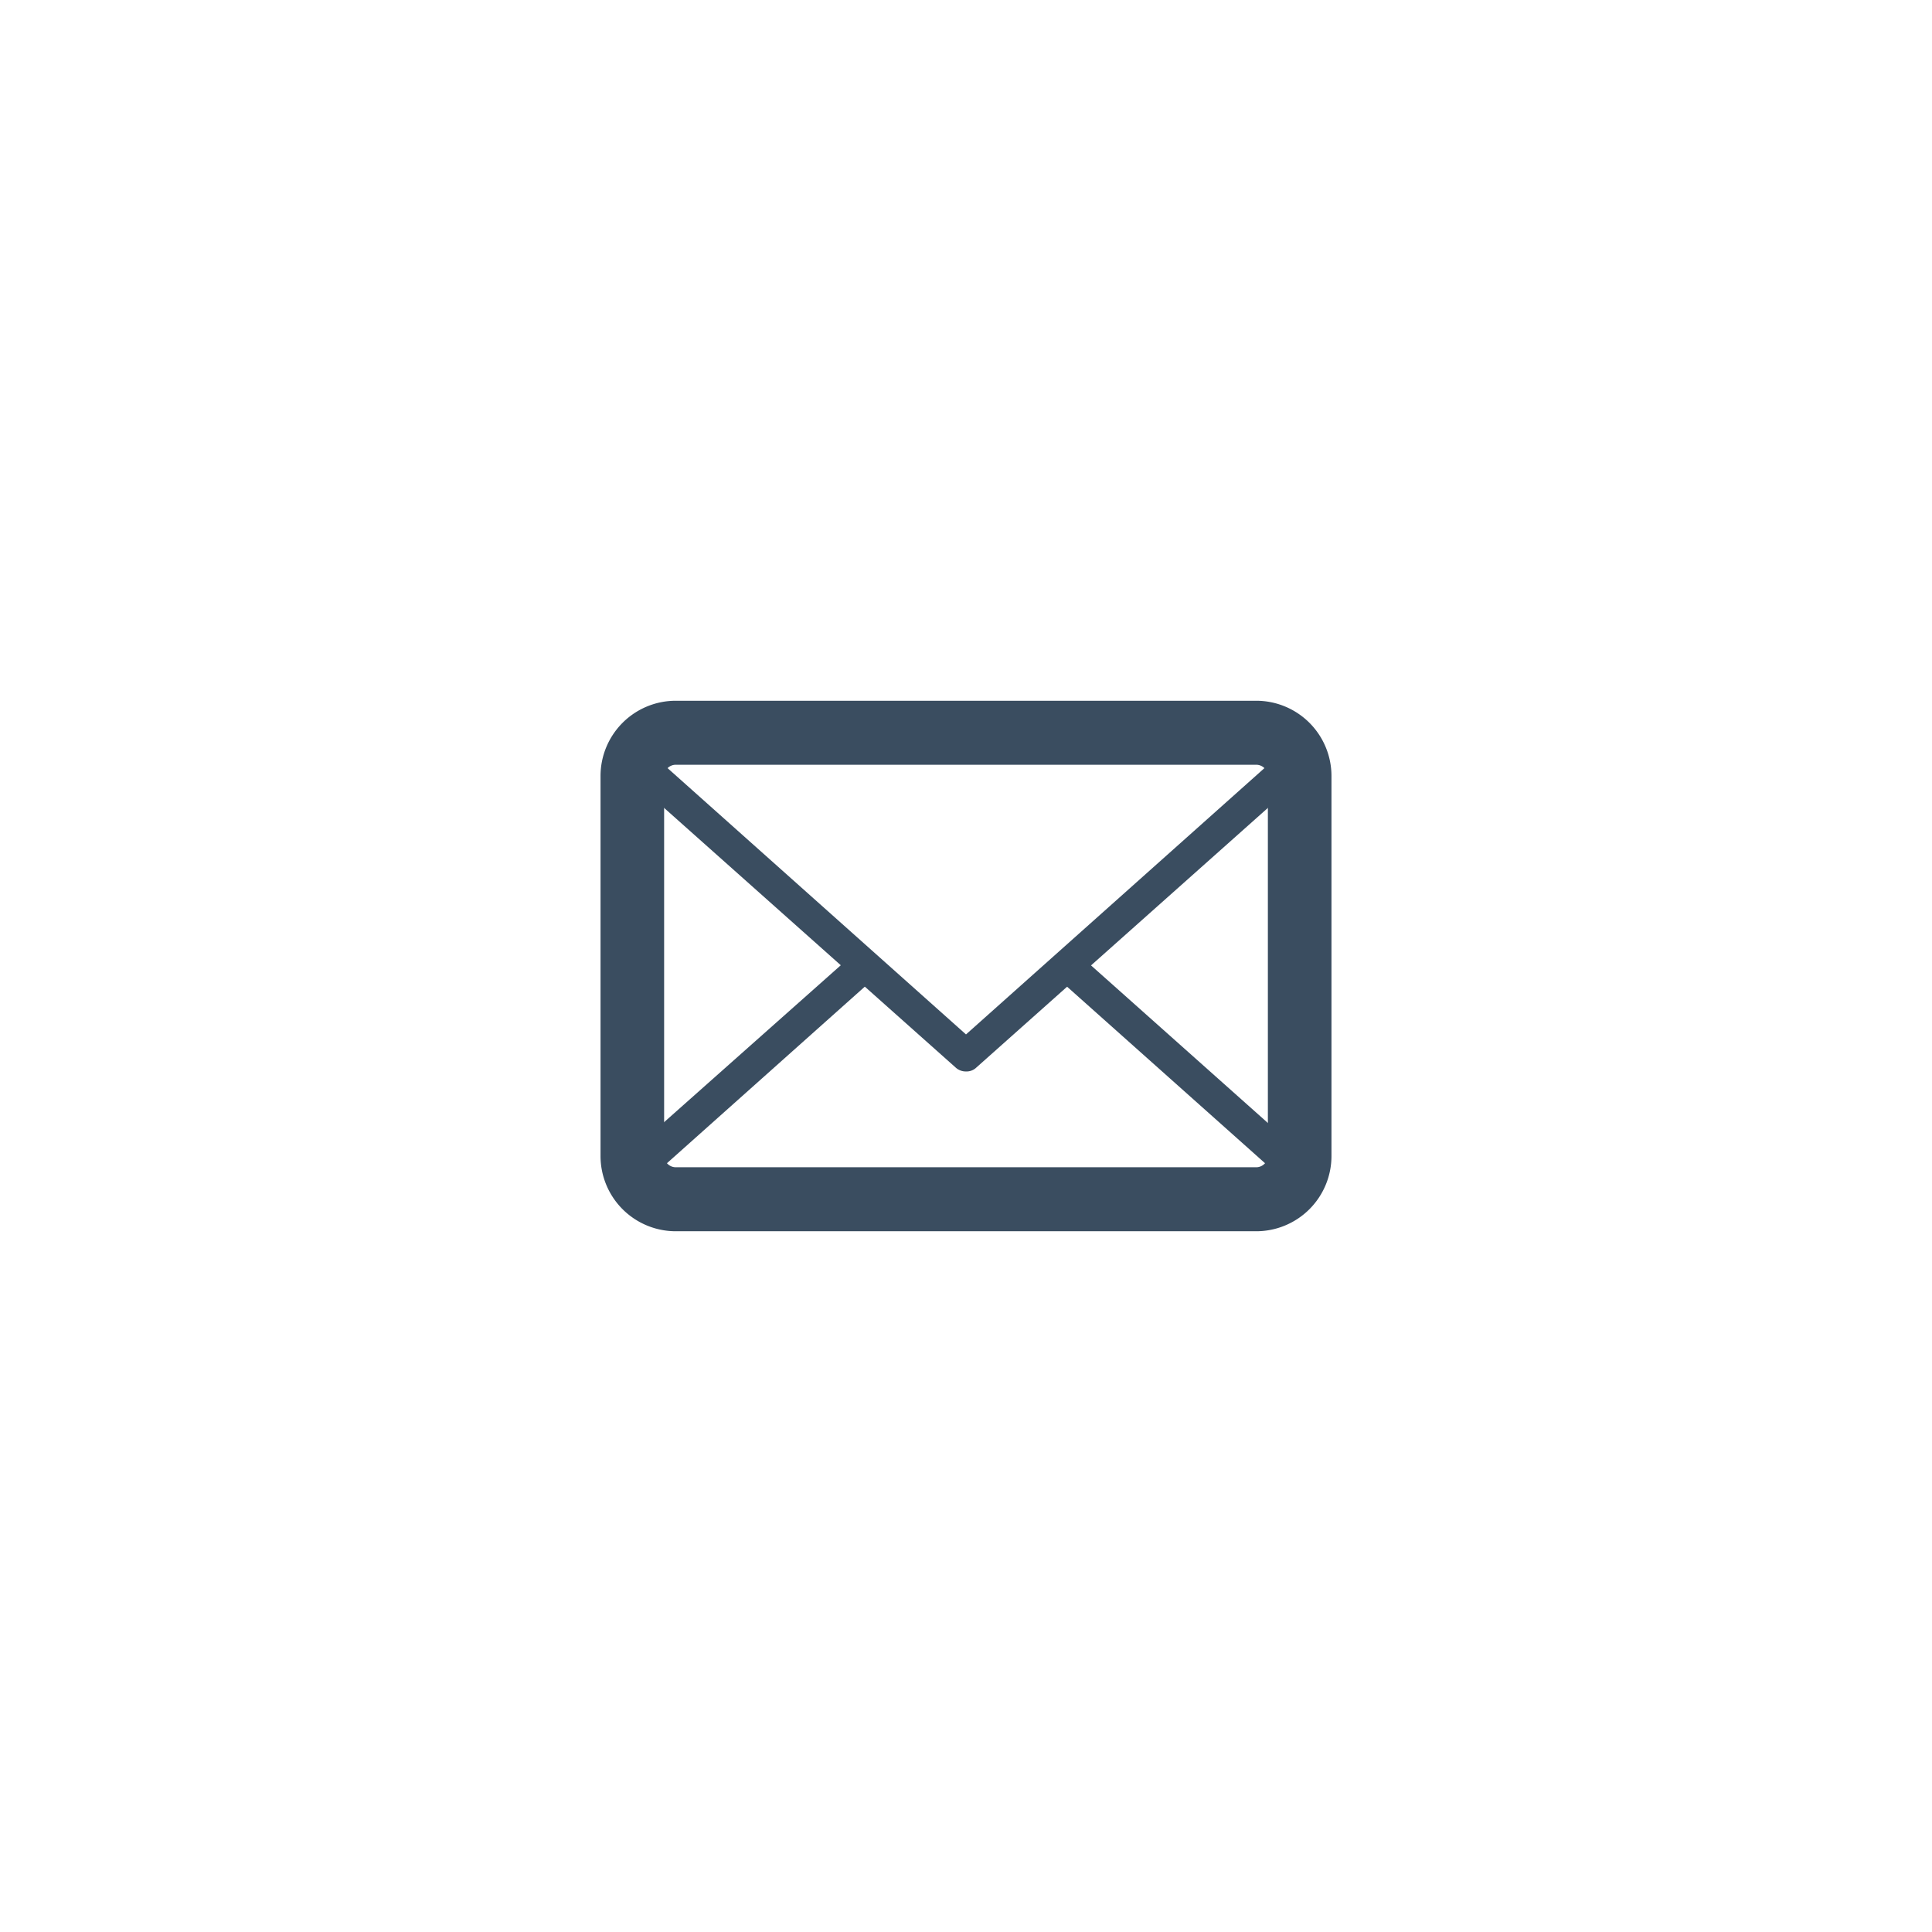
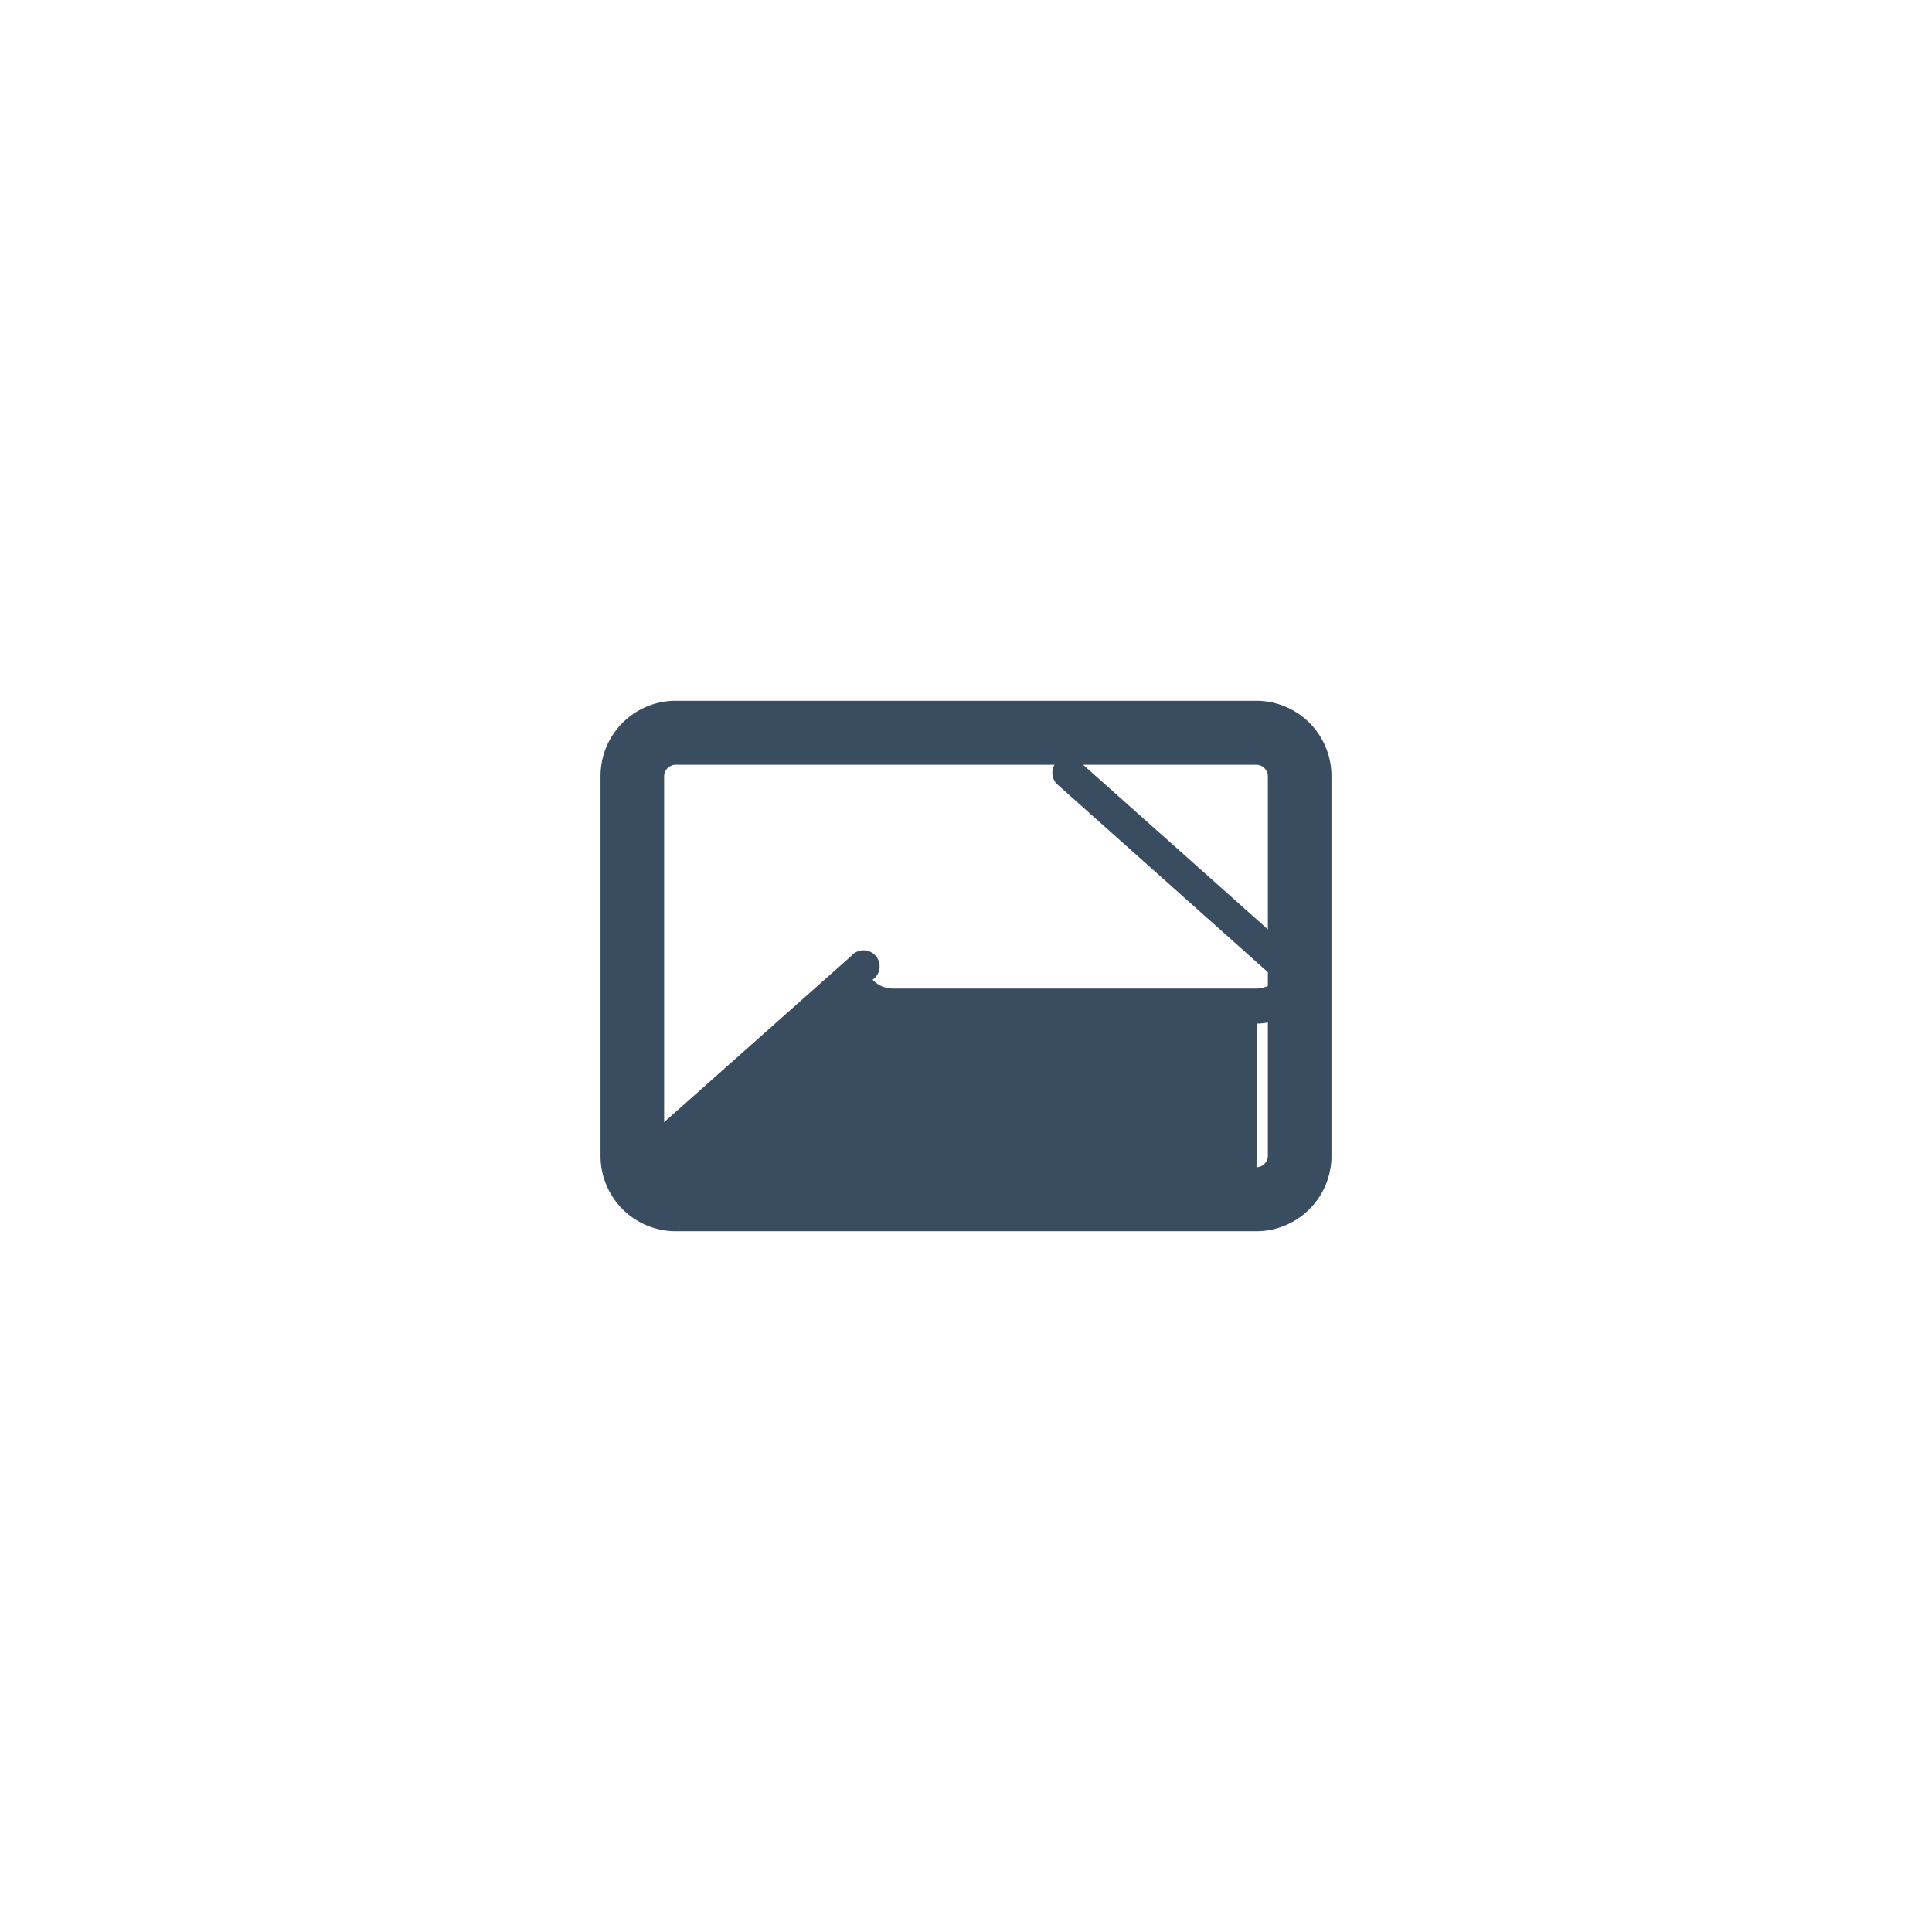
<svg xmlns="http://www.w3.org/2000/svg" viewBox="0 0 48 48">
  <title>swazipharm-150819</title>
  <path d="M31.21,30.59H16.79a1.87,1.87,0,0,1-1.87-1.87V19.28a1.87,1.87,0,0,1,1.87-1.87H31.21a1.87,1.87,0,0,1,1.87,1.87v9.44a1.87,1.87,0,0,1-1.87,1.87ZM16.79,19a.29.29,0,0,0-.29.28v9.44a.29.29,0,0,0,.29.28H31.21a.29.29,0,0,0,.29-.28V19.28a.29.29,0,0,0-.29-.28Z" style="fill:#3a4d60" />
-   <path d="M31.21,30.19H16.79a1.48,1.48,0,0,1-1.38-1,.41.41,0,0,1,.11-.44l5.63-5a.4.4,0,1,1,.53.59l-5.39,4.81a.68.68,0,0,0,.5.22H31.21a.68.68,0,0,0,.5-.22l-5.45-4.86a.4.4,0,0,1,0-.56.39.39,0,0,1,.56,0l5.69,5.07a.41.41,0,0,1,.11.44,1.48,1.48,0,0,1-1.38,1Z" style="fill:#3a4d60" />
-   <path d="M24,26.62a.37.37,0,0,1-.26-.1L15.52,19.2a.4.4,0,0,1-.11-.44,1.48,1.48,0,0,1,1.38-1H31.21a1.48,1.48,0,0,1,1.38,1,.4.4,0,0,1-.11.44l-8.22,7.32a.35.35,0,0,1-.26.1Zm-7.71-7.8L24,25.7l7.71-6.88a.68.68,0,0,0-.5-.22H16.79a.68.68,0,0,0-.5.22Z" style="fill:#3a4d60" />
+   <path d="M31.21,30.19H16.79a1.48,1.48,0,0,1-1.38-1,.41.41,0,0,1,.11-.44l5.63-5a.4.4,0,1,1,.53.59a.68.68,0,0,0,.5.22H31.21a.68.68,0,0,0,.5-.22l-5.45-4.86a.4.4,0,0,1,0-.56.39.39,0,0,1,.56,0l5.69,5.07a.41.41,0,0,1,.11.44,1.48,1.48,0,0,1-1.38,1Z" style="fill:#3a4d60" />
</svg>